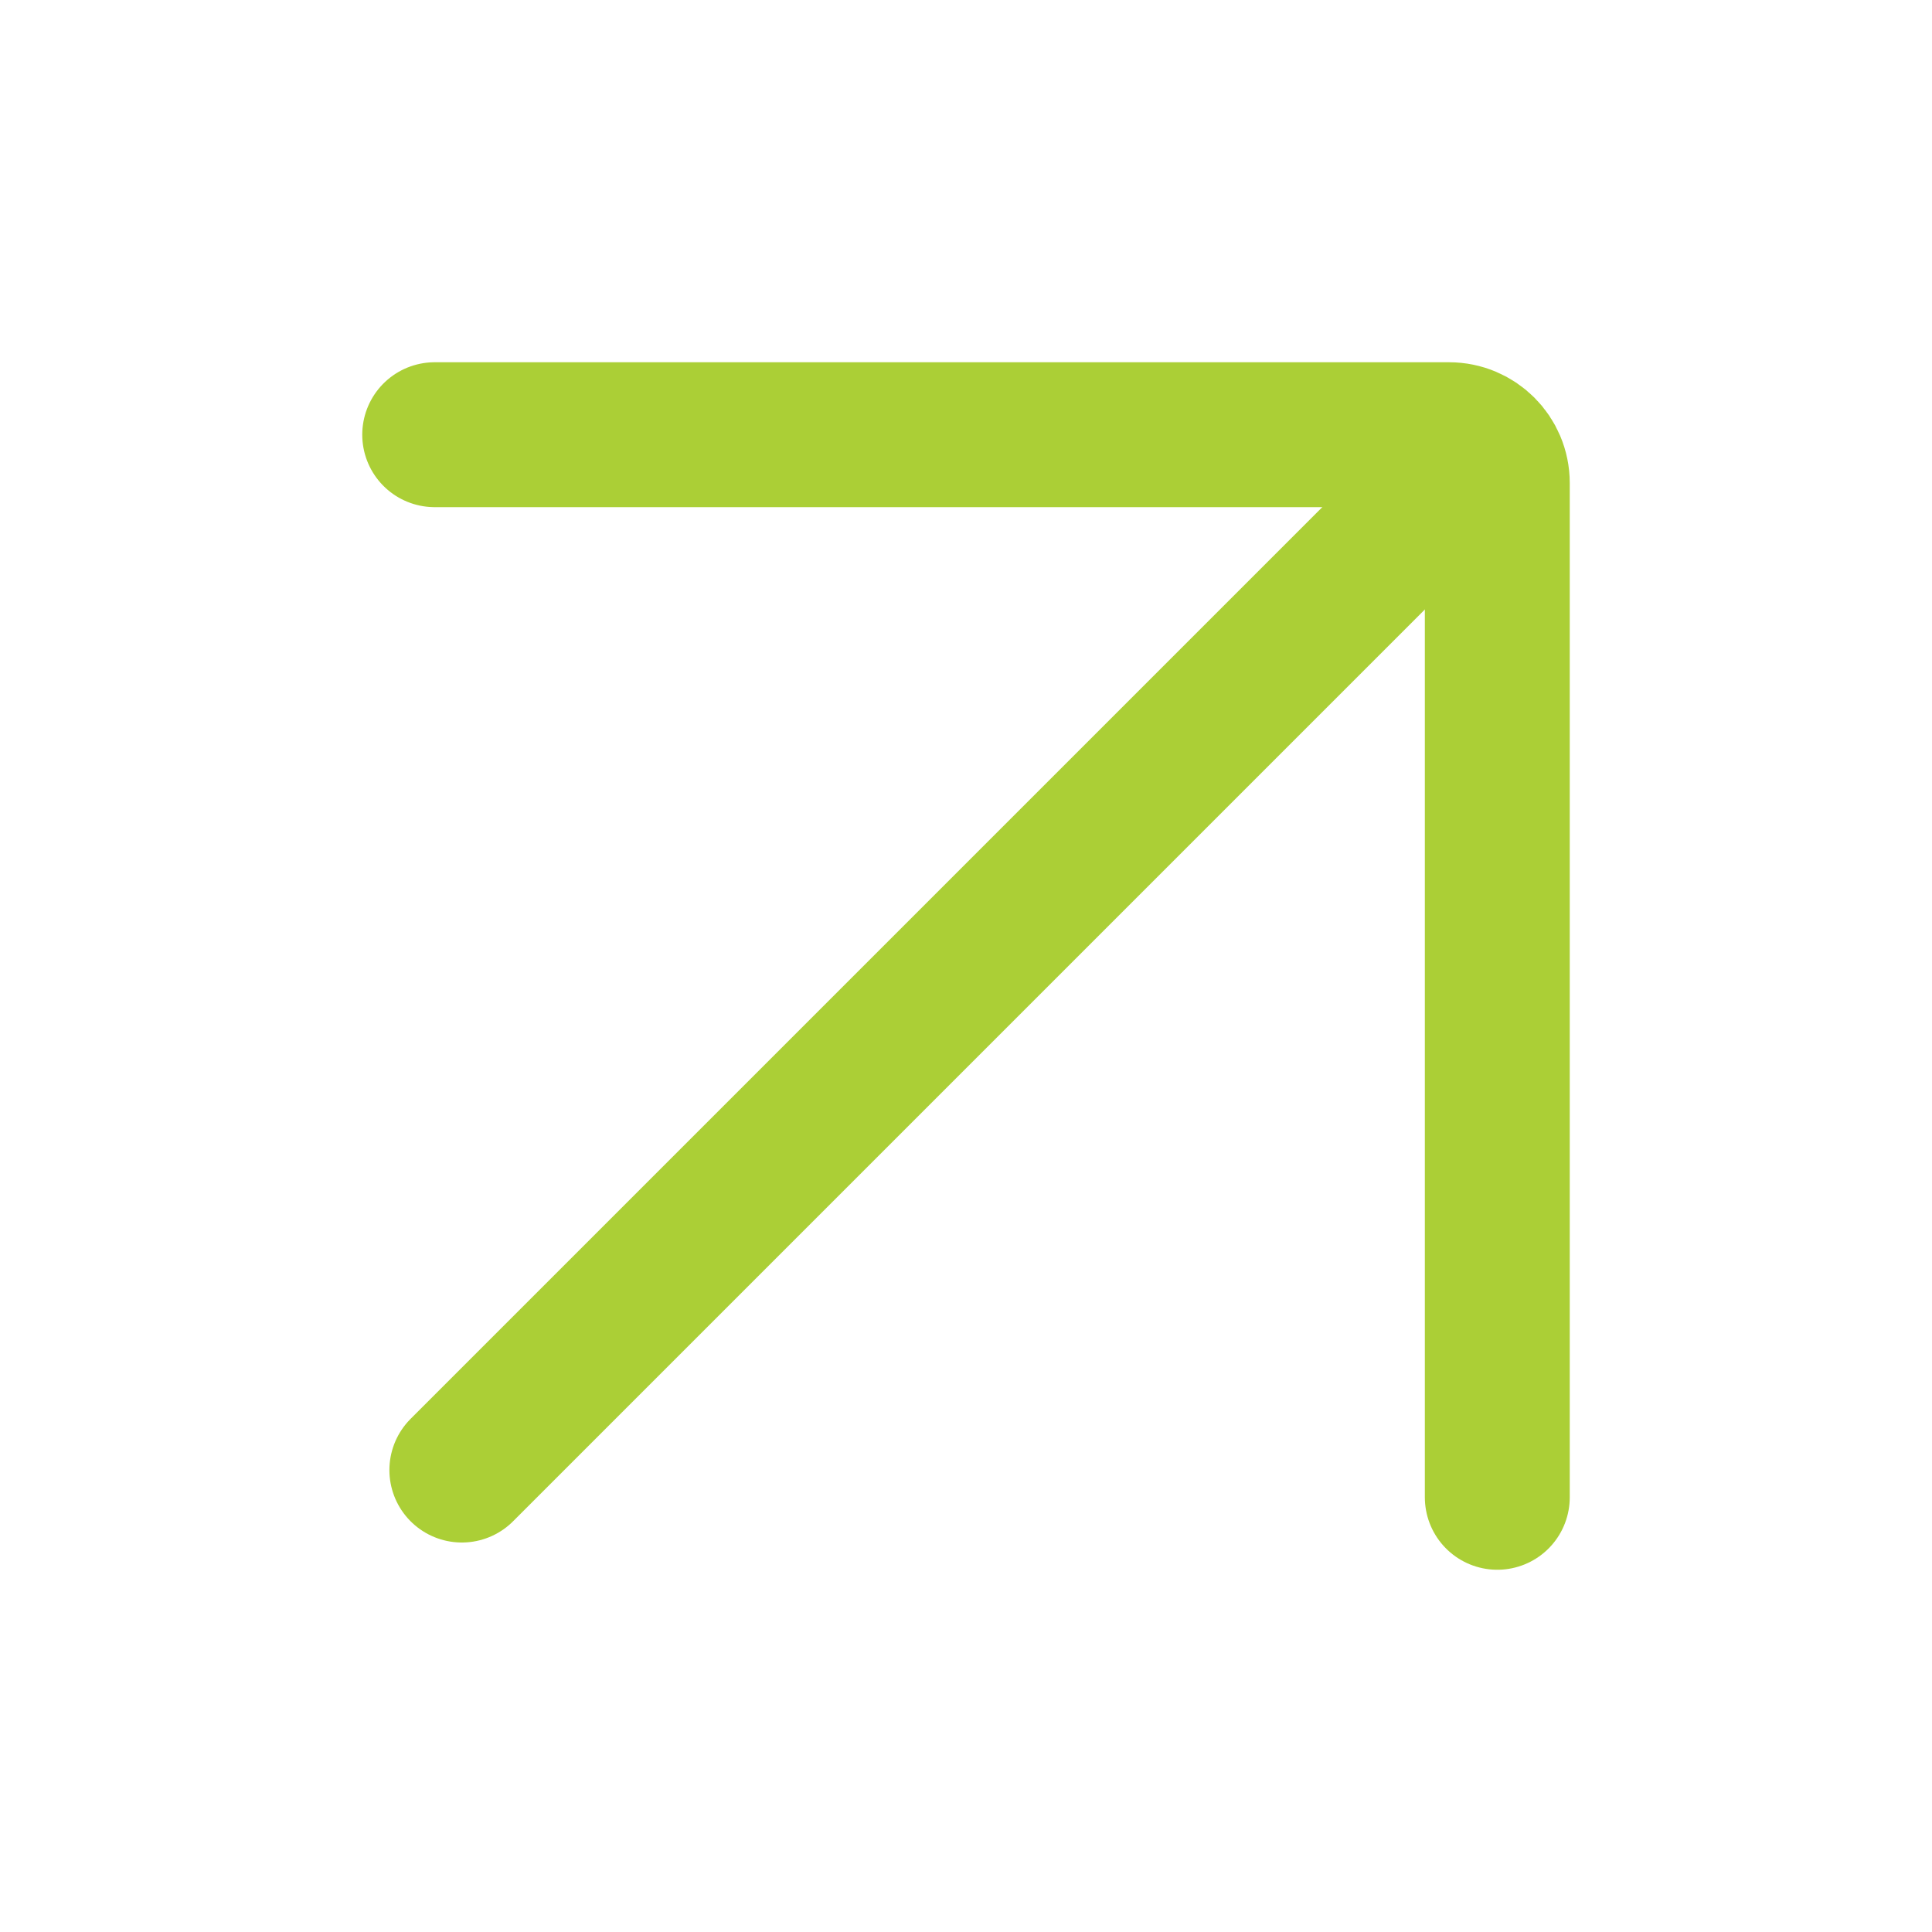
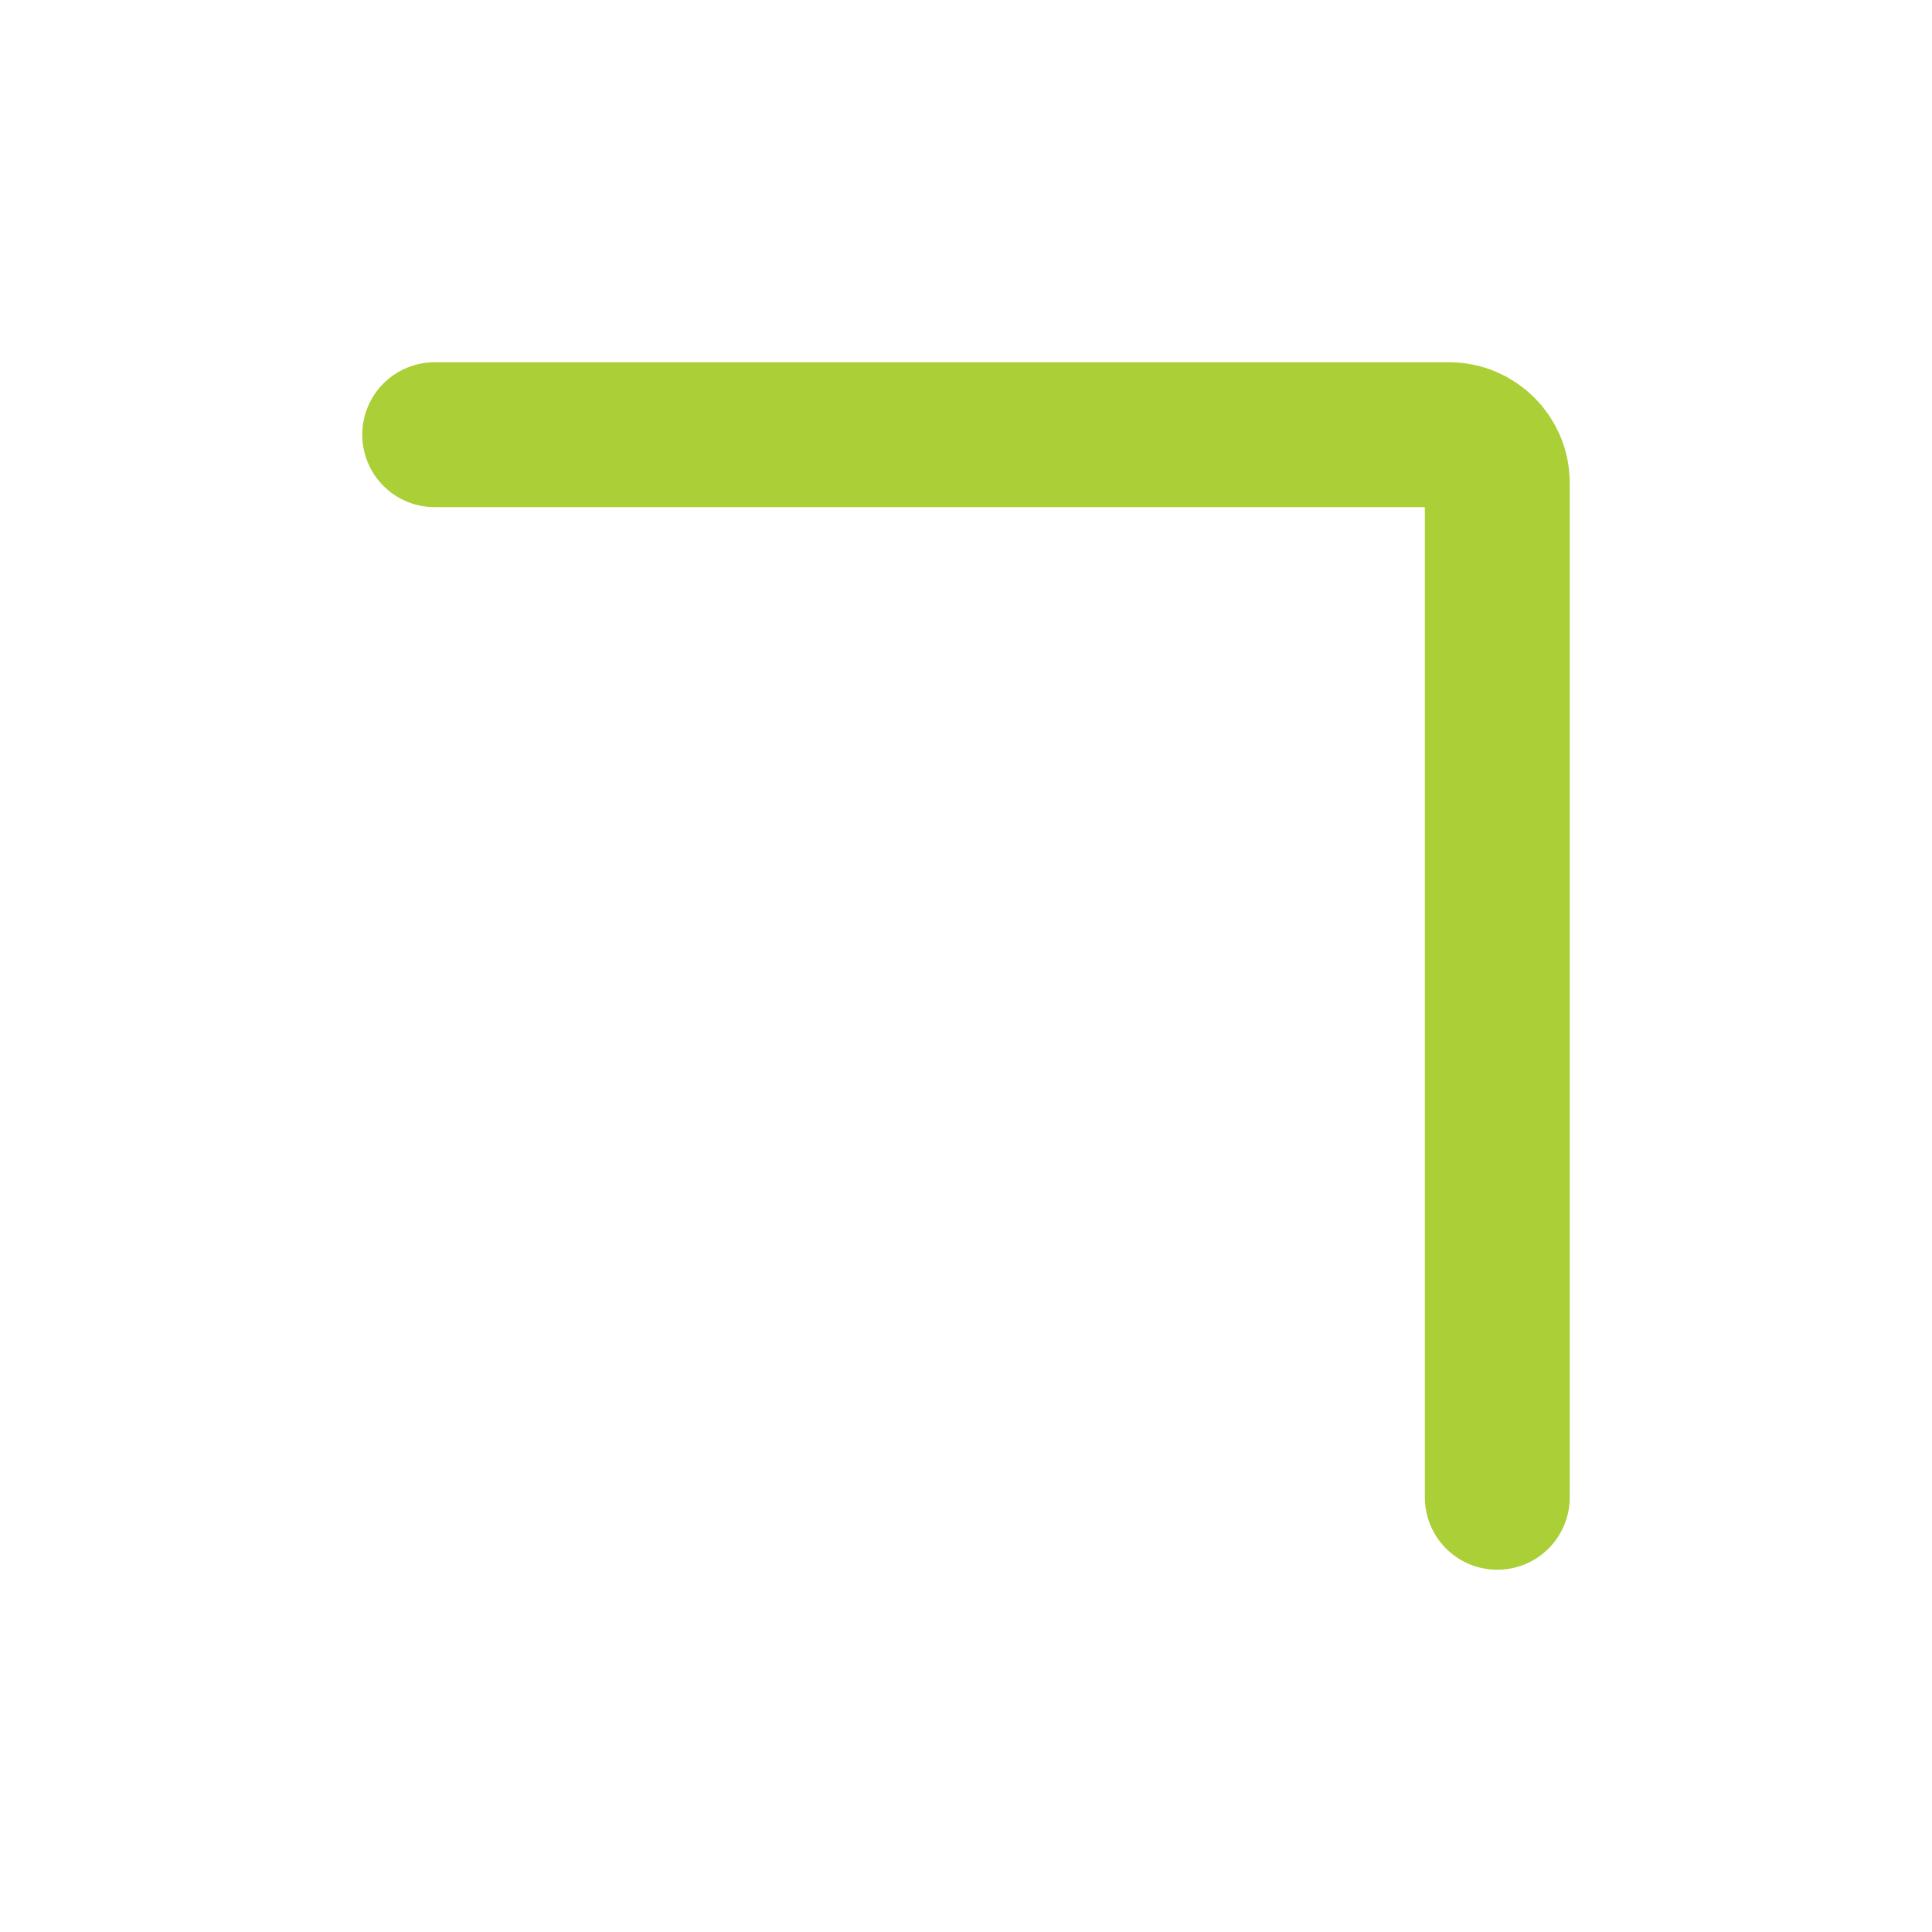
<svg xmlns="http://www.w3.org/2000/svg" width="40" height="40" viewBox="0 0 40 40" fill="none">
  <path d="M9 9H30C30.552 9 31 9.448 31 10V31" stroke="#ABCF36" stroke-width="3" stroke-linecap="round" />
-   <path d="M30.434 9.564L9.562 30.436" stroke="#ABCF36" stroke-width="3" stroke-linecap="round" />
</svg>